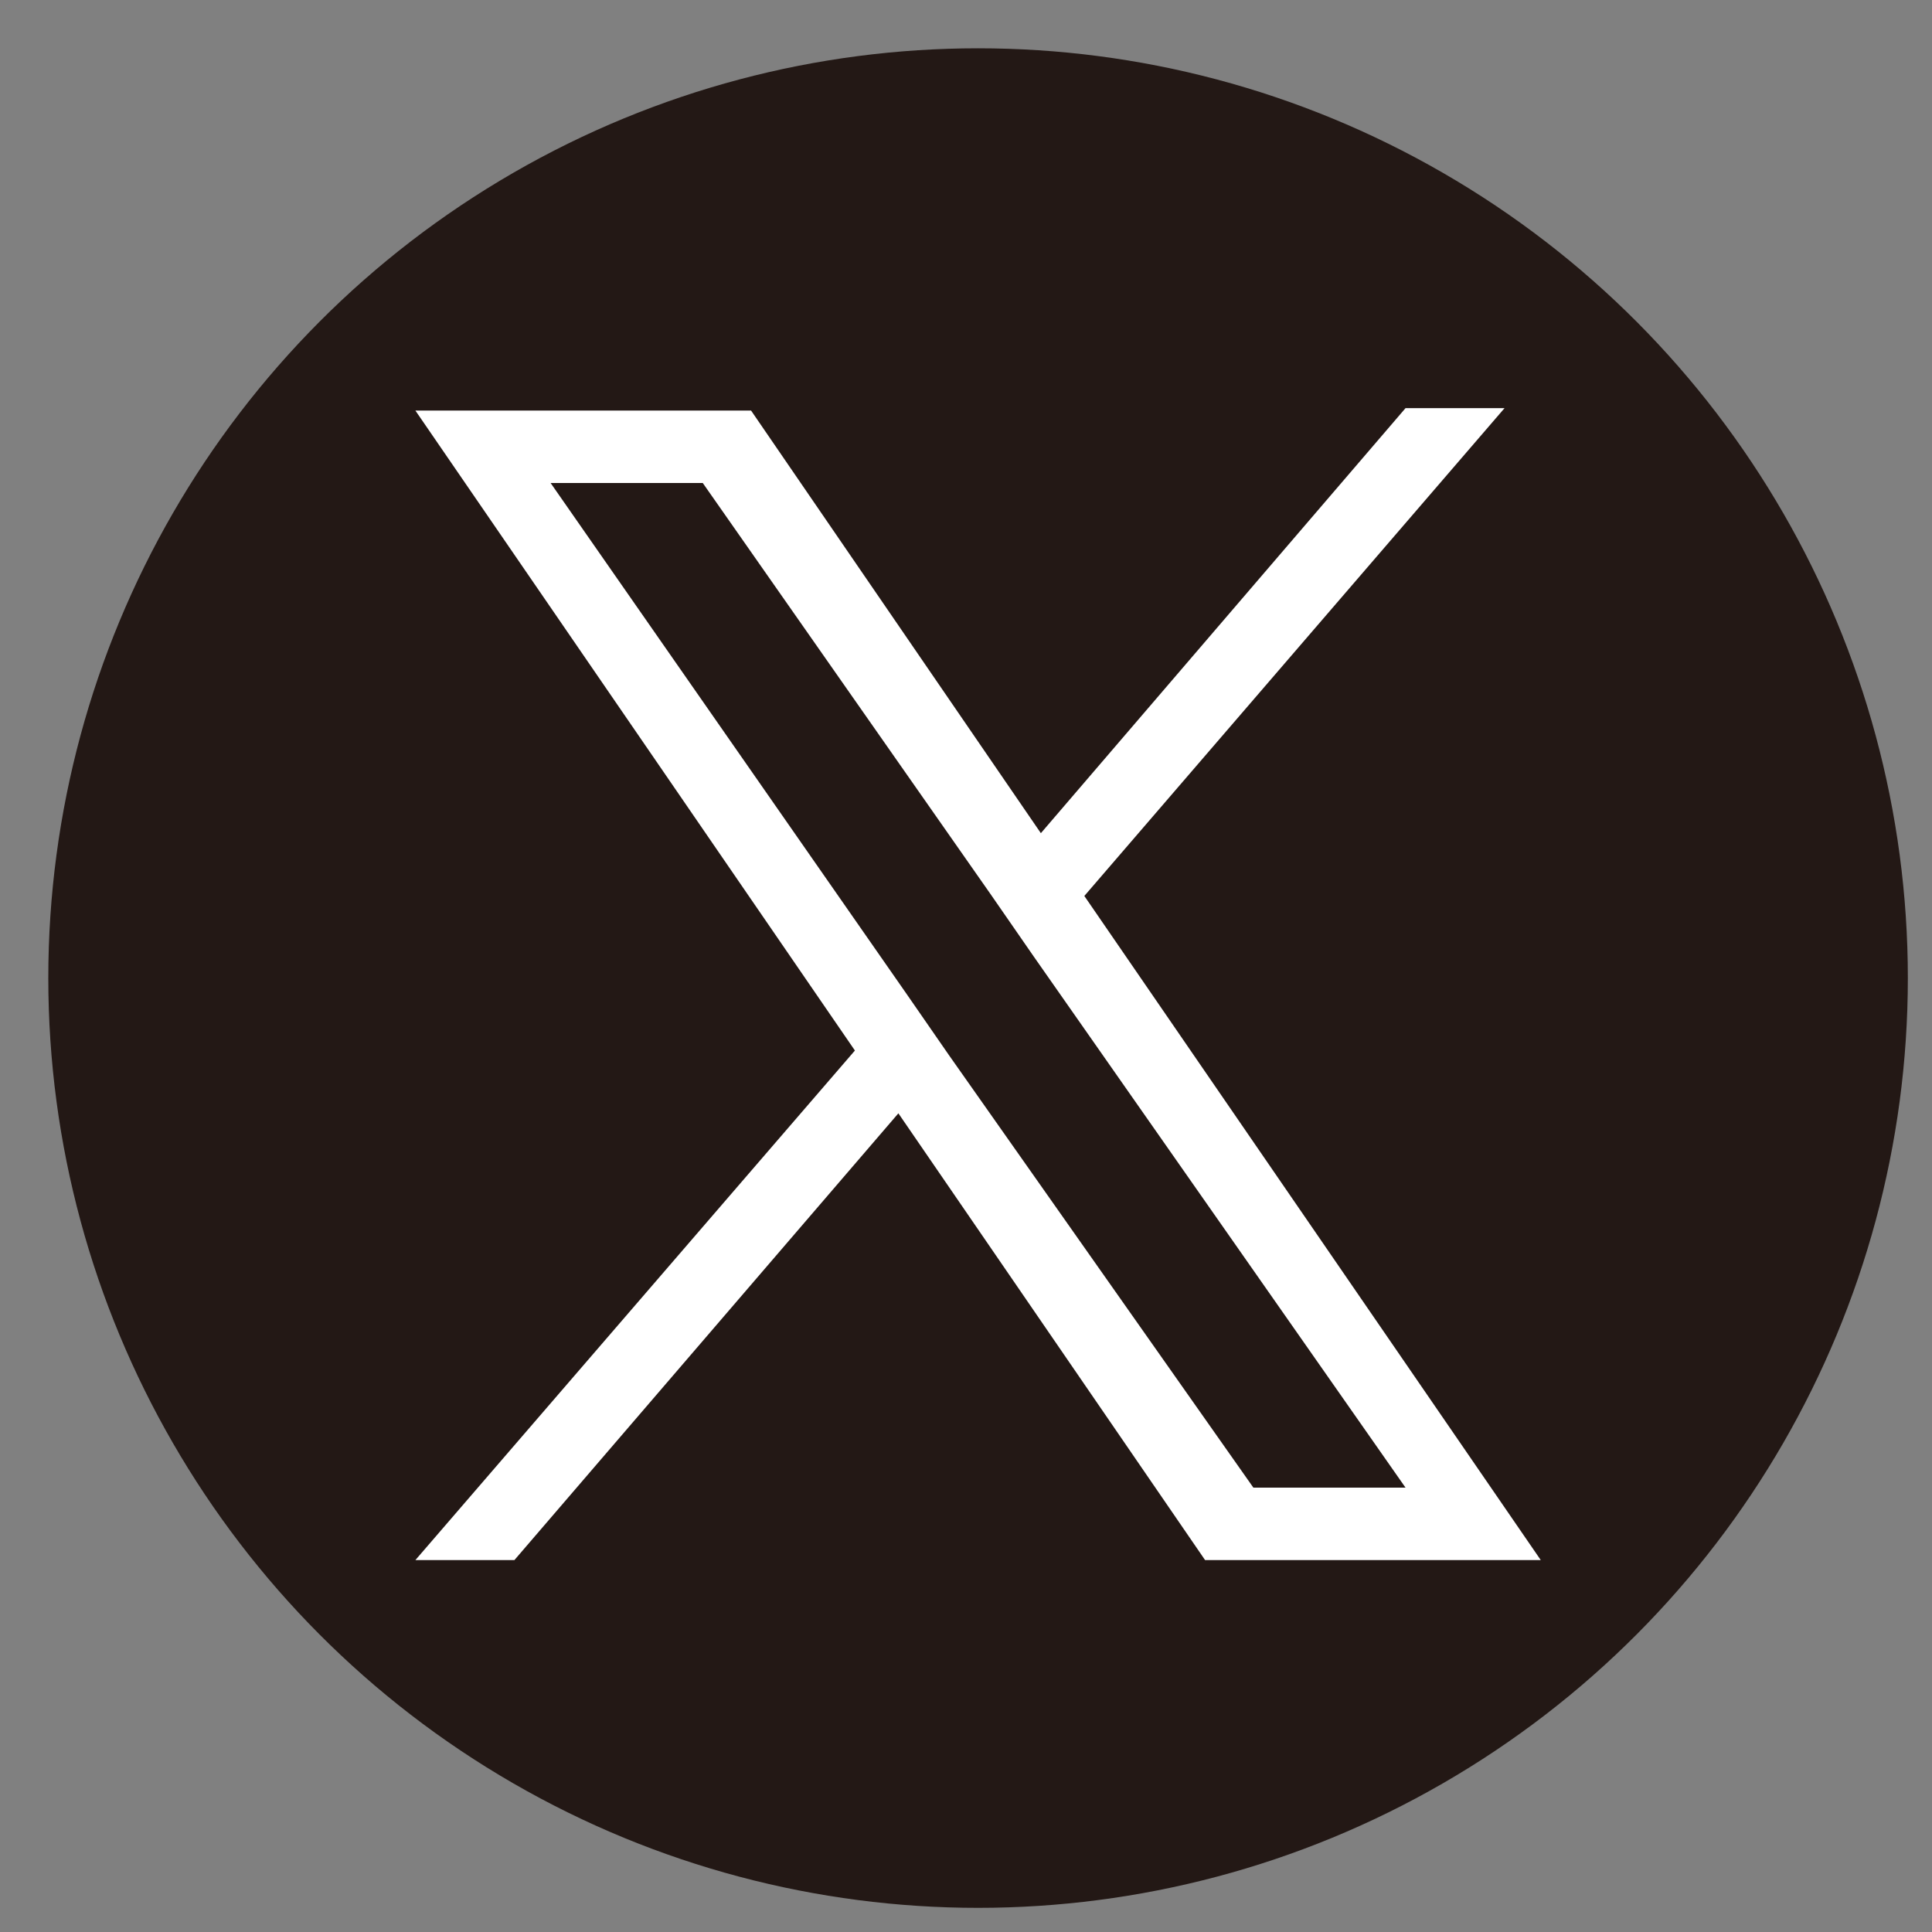
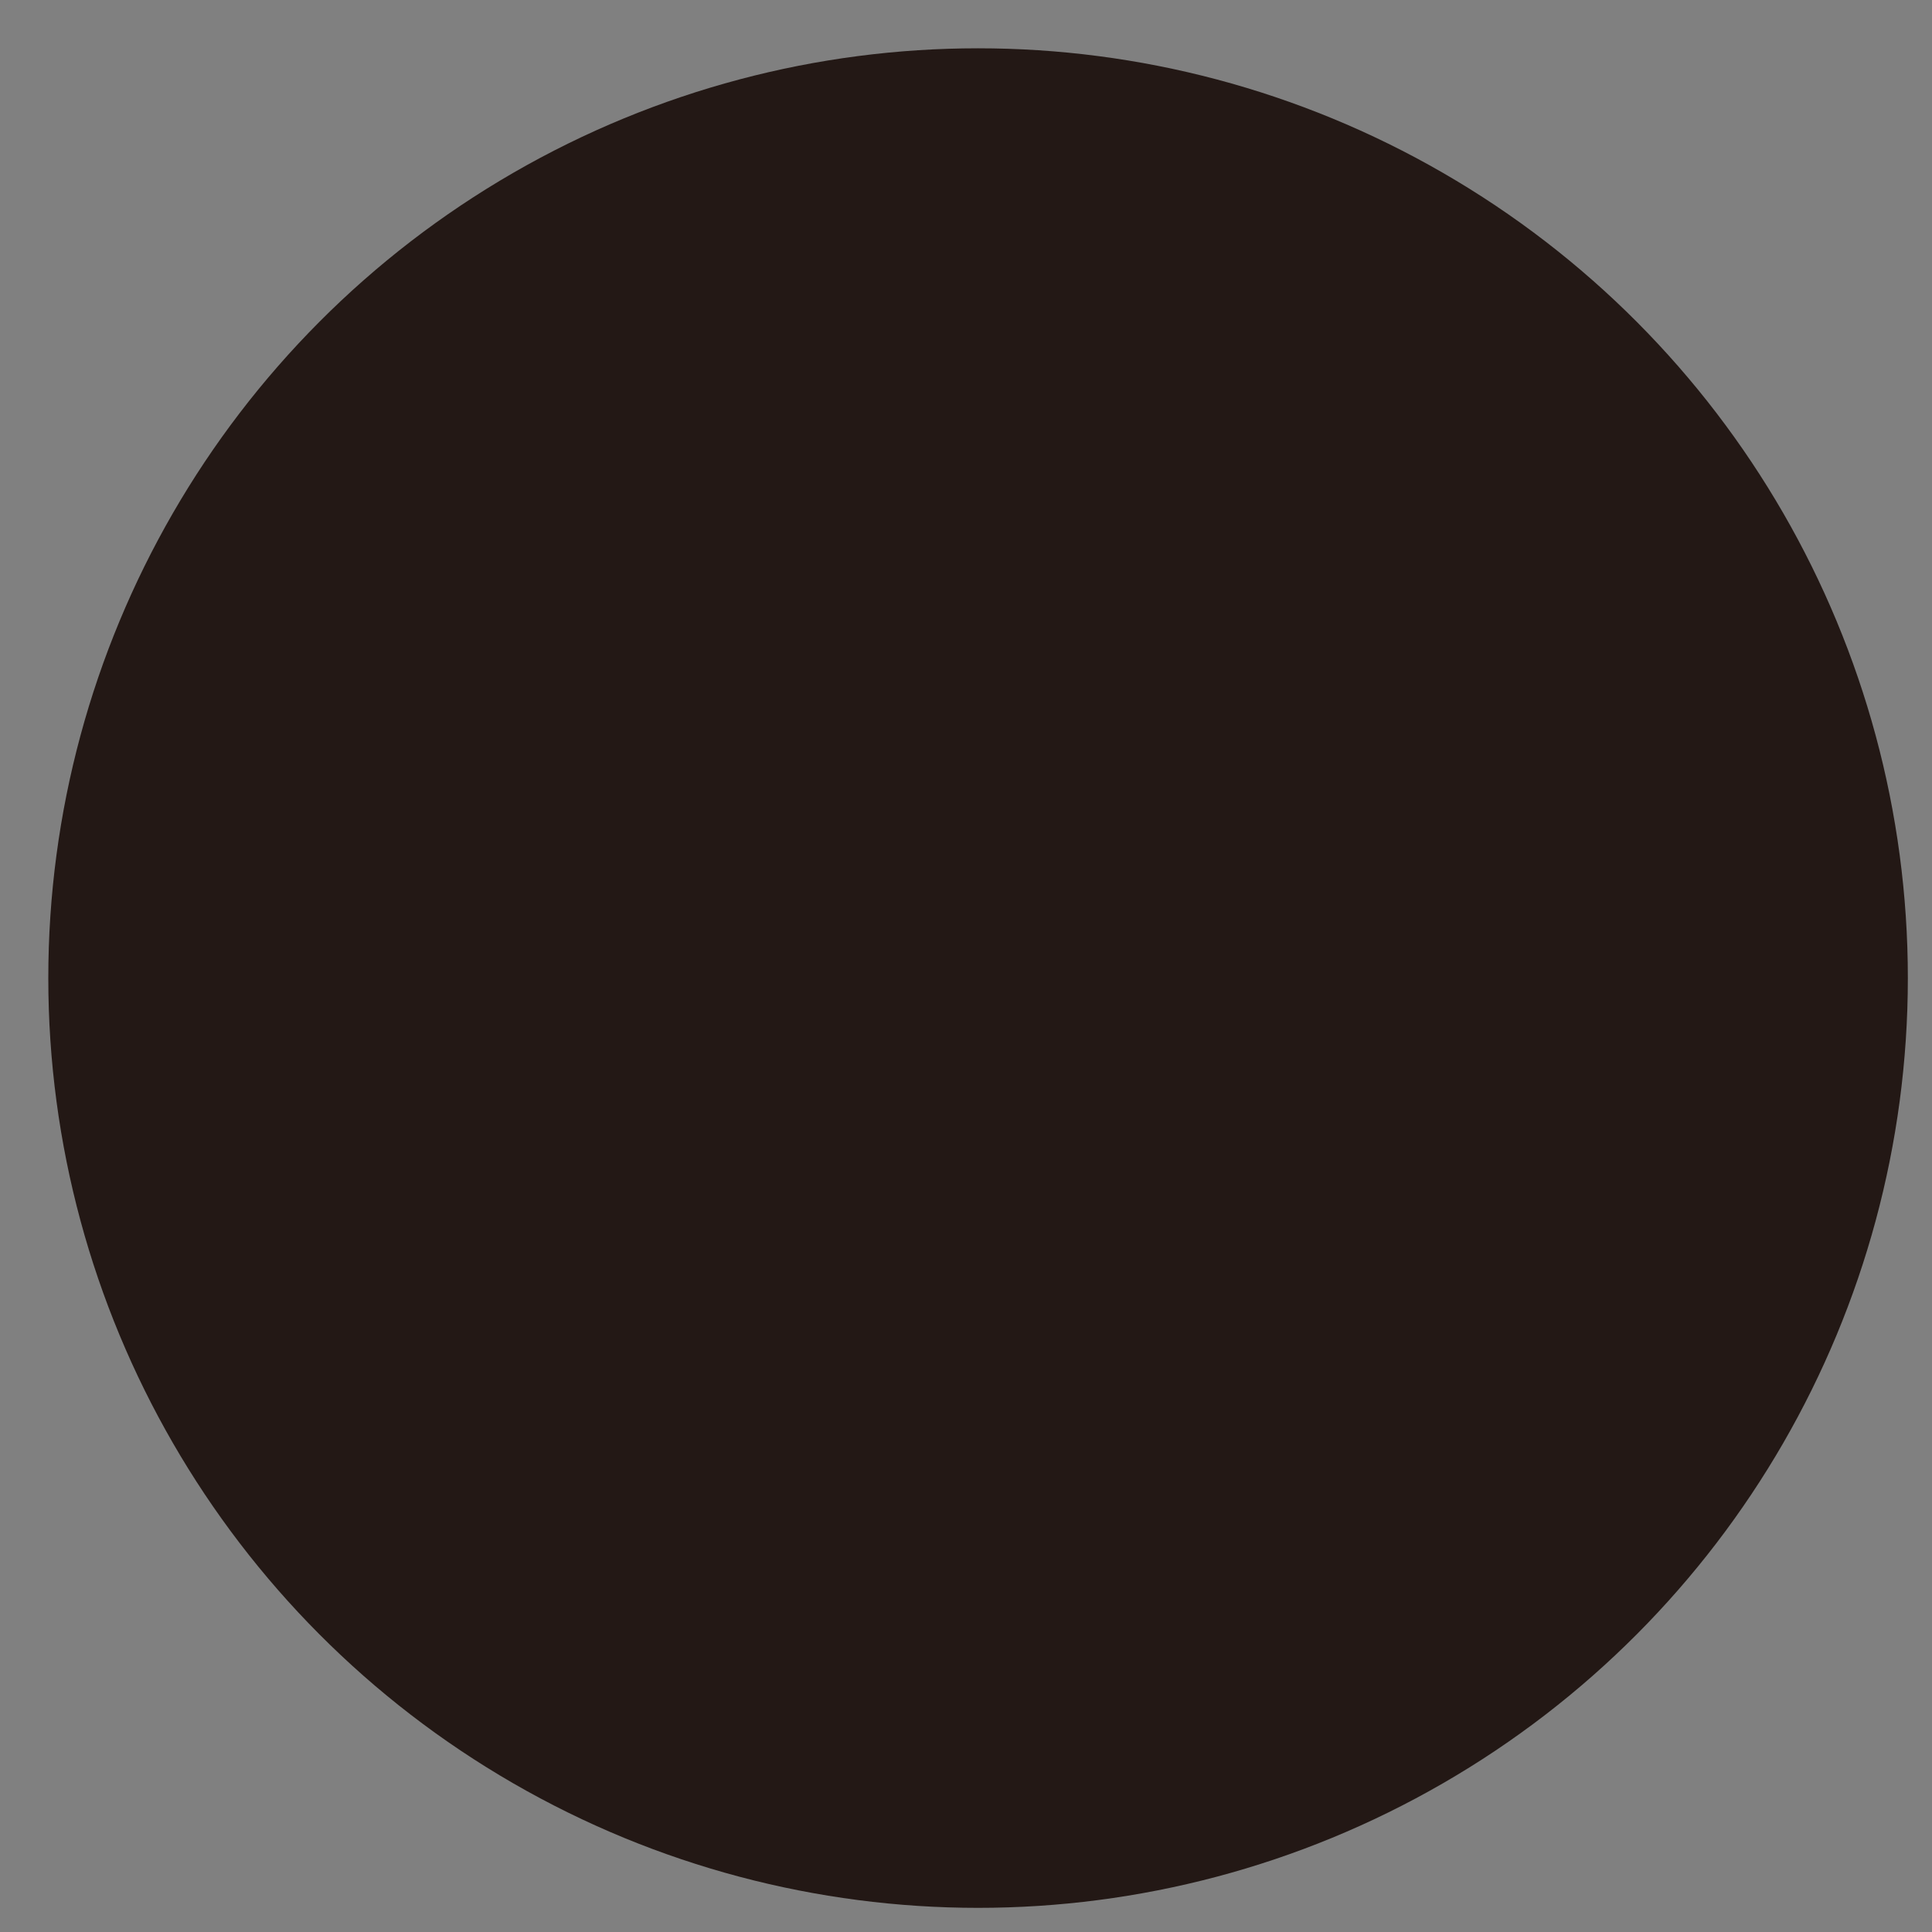
<svg xmlns="http://www.w3.org/2000/svg" version="1.1" id="レイヤー_1" x="0px" y="0px" viewBox="0 0 80 80" style="enable-background:new 0 0 80 80;" xml:space="preserve">
  <rect x="0" y="0" width="80" height="80" fill="#808080" stroke="none" />
  <style type="text/css">
	.st0{fill:#231815;}
	.st1{fill:#FFFFFF;}
</style>
  <circle class="st0" cx="40.5" cy="40.5" r="38.5" />
-   <path class="st1" d="M44.9,37.1l17.4-20.2h-4.1L43.1,34.5l-12-17.5H17.2l18.2,26.5L17.2,64.6h4.1l15.9-18.5l12.7,18.5h13.9  L44.9,37.1L44.9,37.1z M39.3,43.7l-1.8-2.6L22.8,20h6.3l11.9,17l1.8,2.6l15.4,22h-6.3L39.3,43.7L39.3,43.7z" />
</svg>